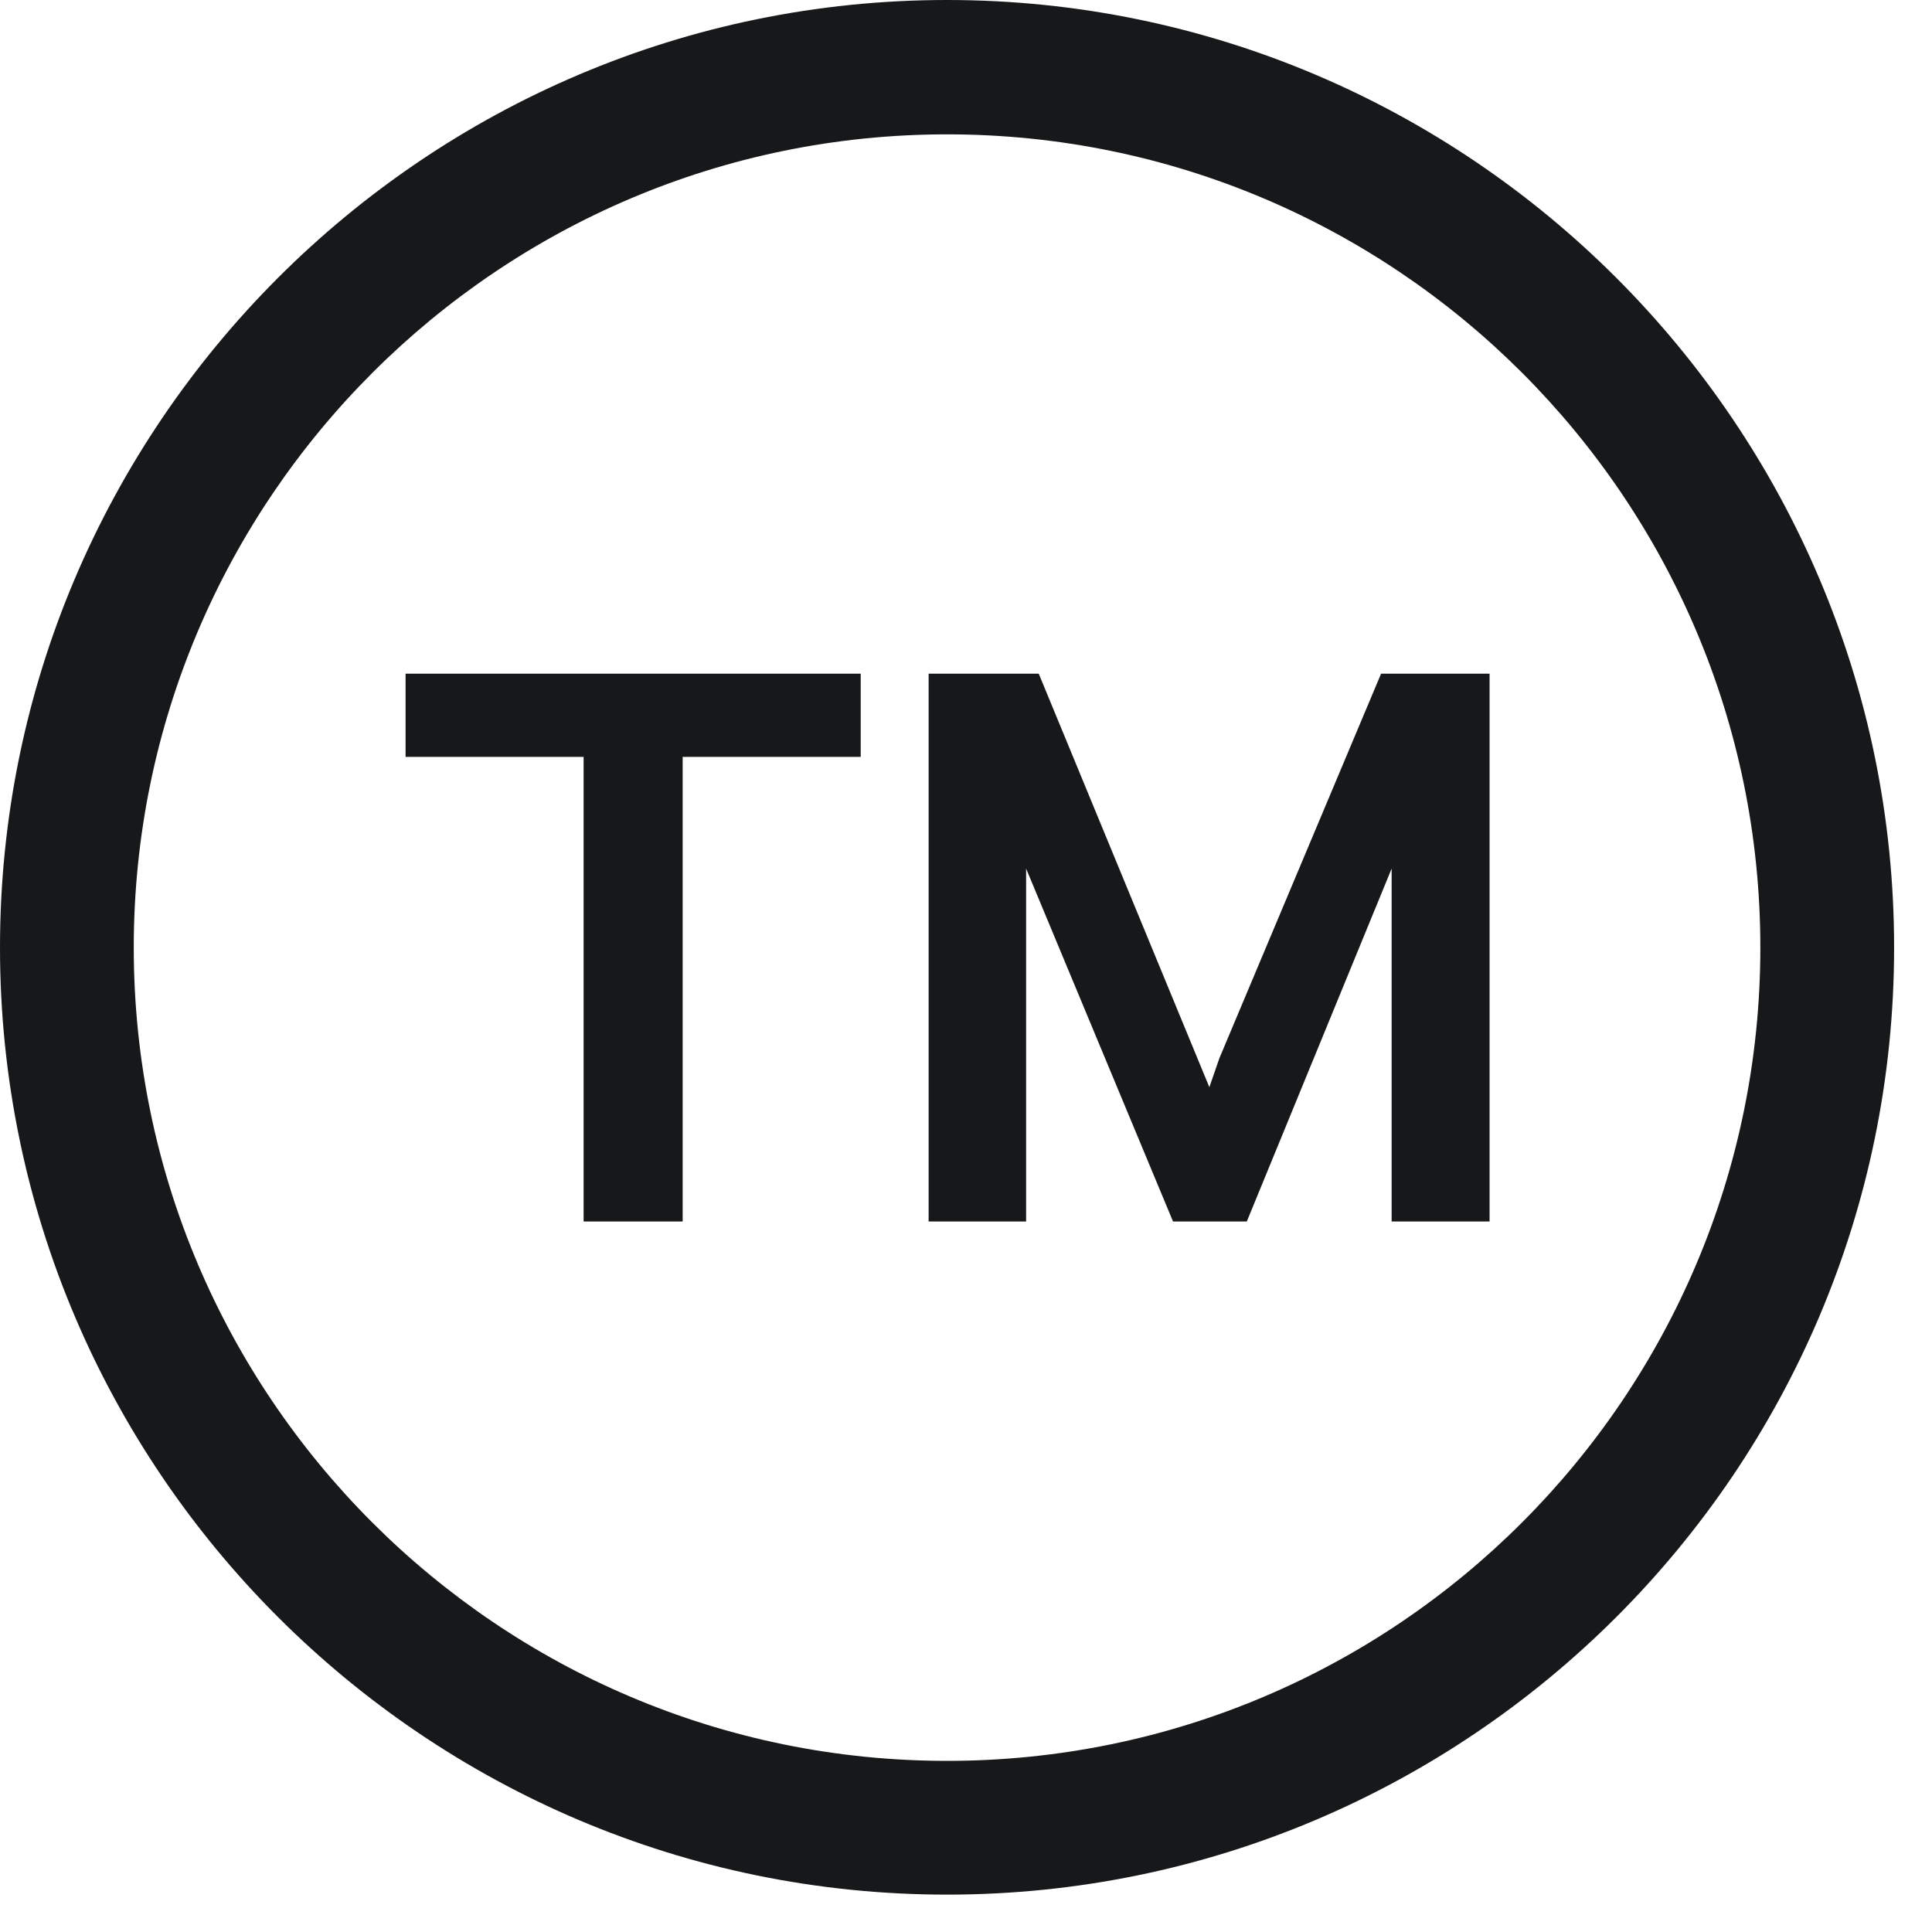
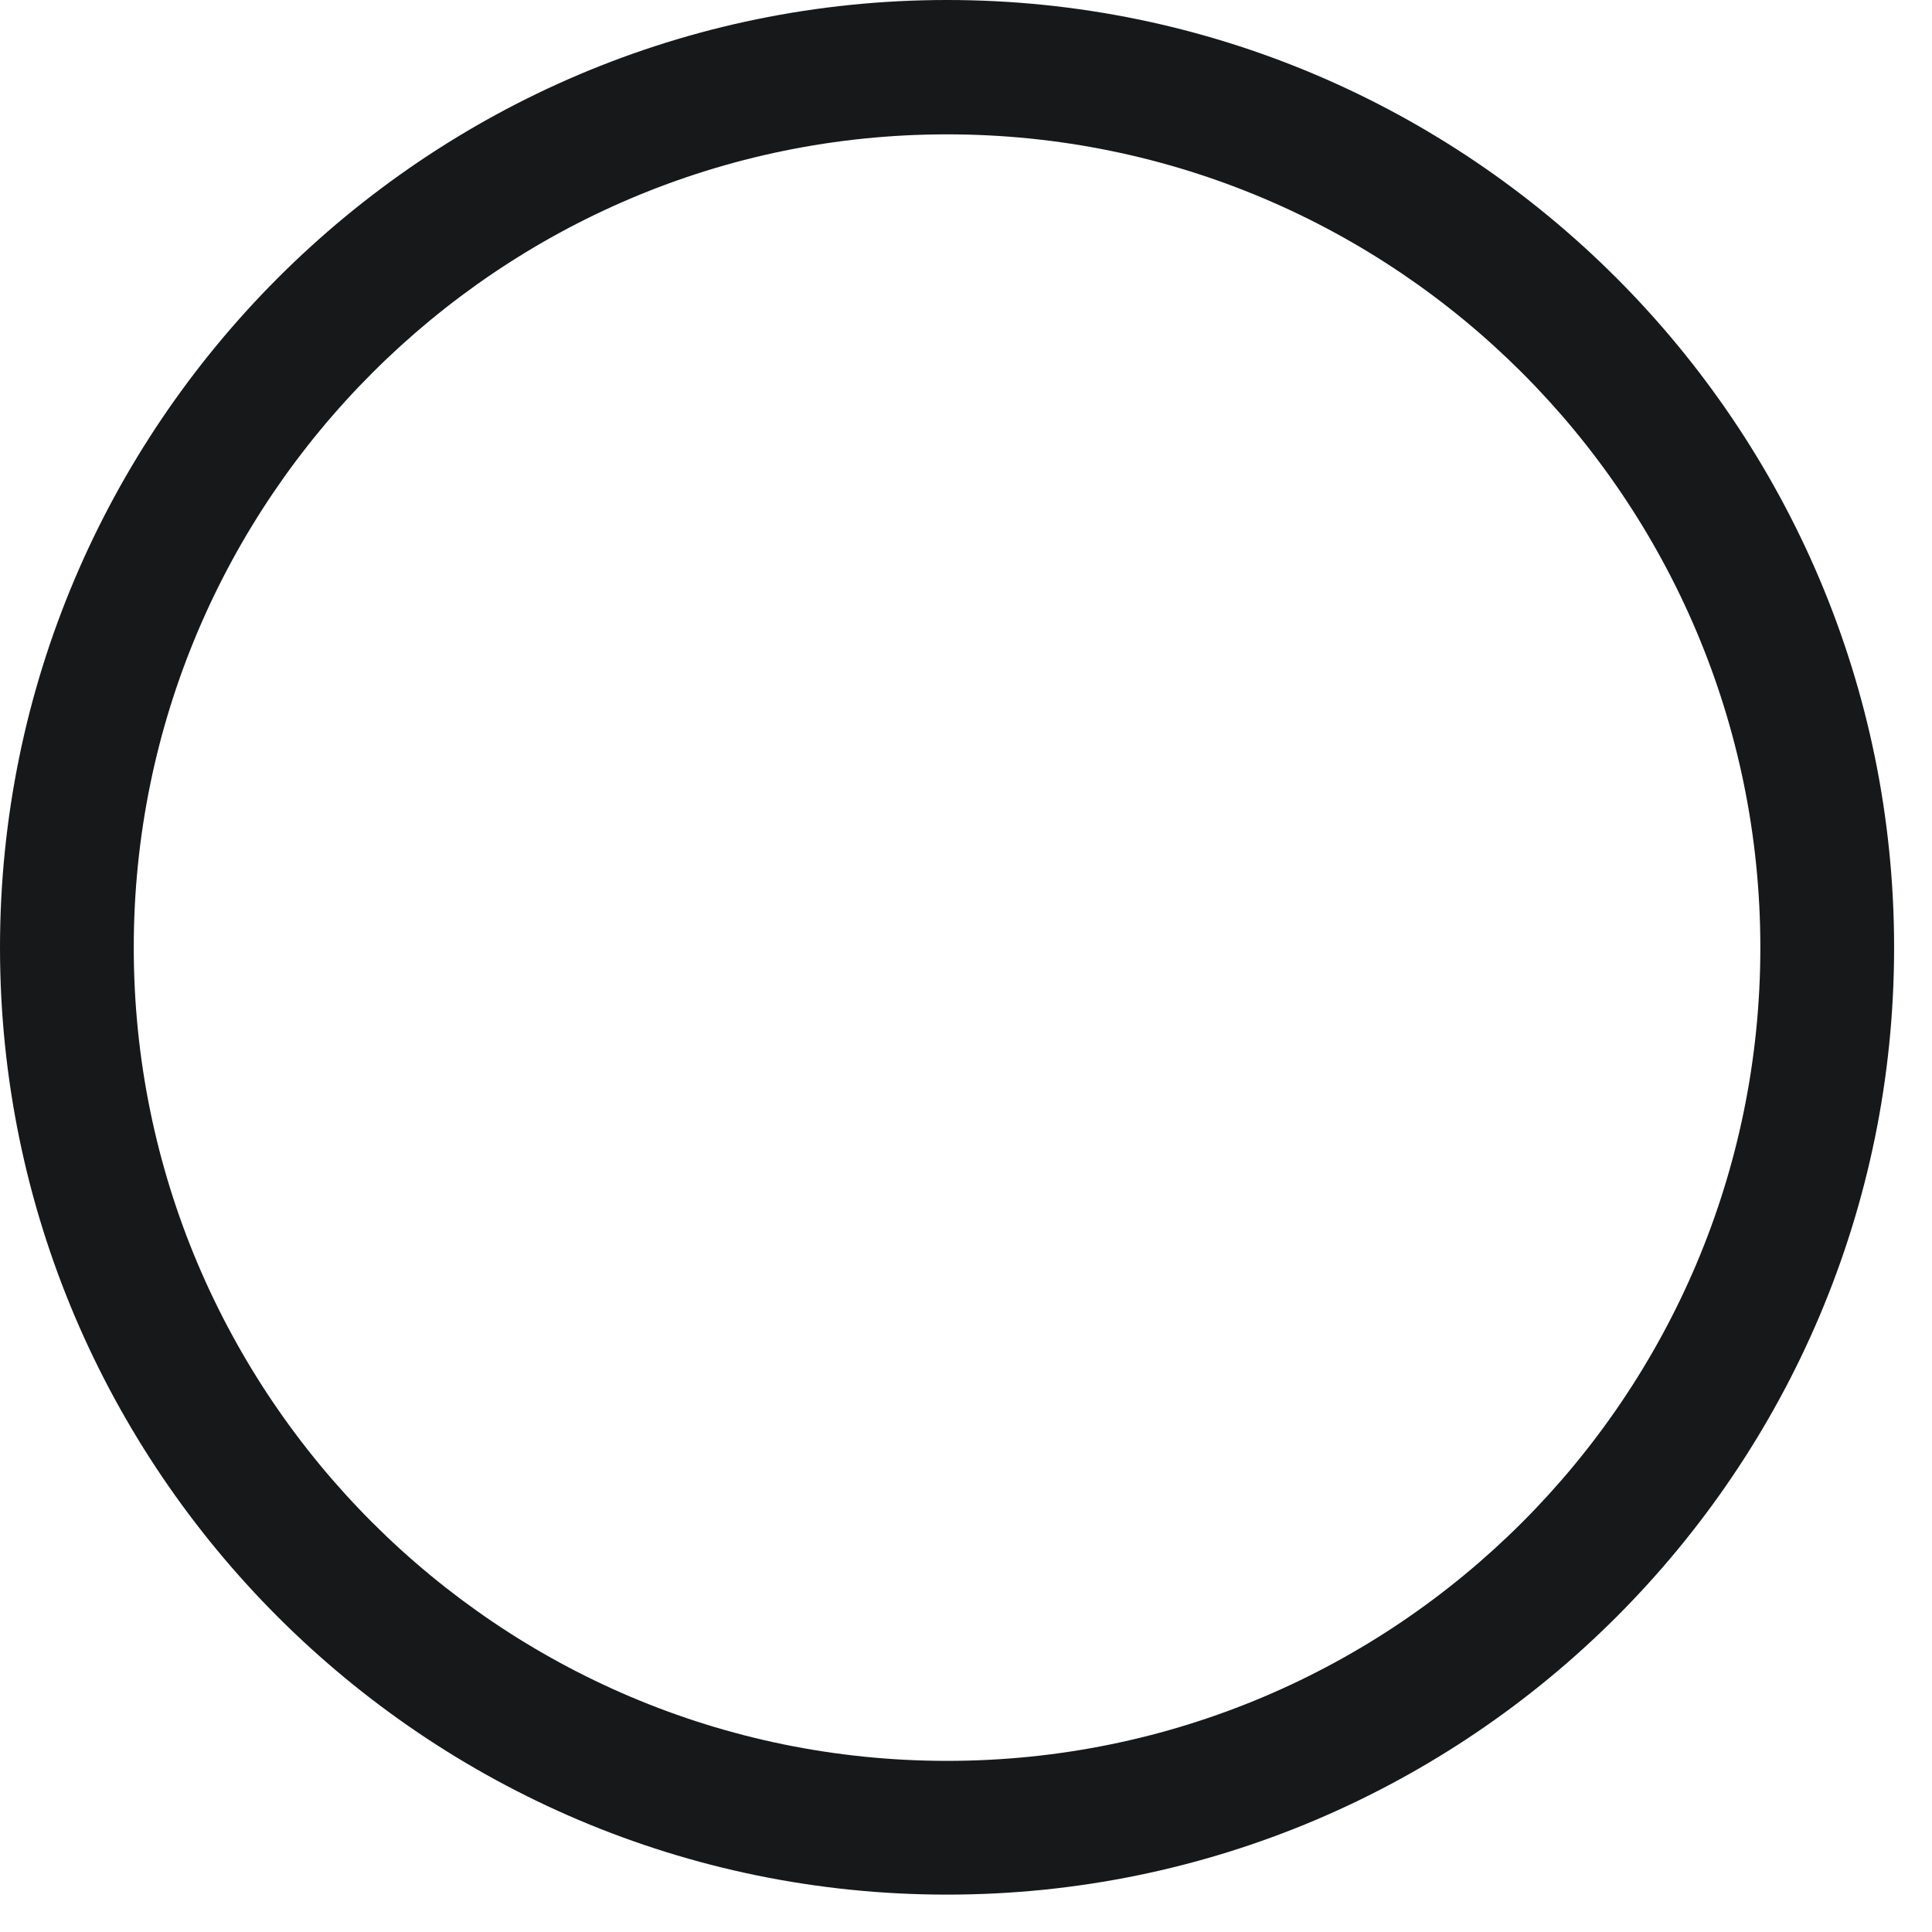
<svg xmlns="http://www.w3.org/2000/svg" width="26" height="26" viewBox="0 0 26 26" fill="none">
  <g id="Isolation_Mode" clip-path="url(#clip0_2060_429)">
-     <path id="Vector" d="M11.391 9.25V9.995H5.65V9.25H11.391ZM8.995 9.25V16.247H8.038V9.25H8.995ZM19.848 9.25V16.247H18.912V11.795L19.019 10.484H18.997L18.806 11.015L16.644 16.254H15.9L13.716 11.015L13.546 10.484H13.525L13.61 11.795V16.247H12.674V9.25H13.837L15.935 14.297L16.254 15.169H16.275L16.573 14.297L18.692 9.25H19.834H19.848Z" fill="#161819" />
-     <path id="Vector_2" d="M20.039 16.438H18.728V11.689L16.779 16.438H15.786L13.809 11.689V11.788V16.438H12.497V9.066H13.979L16.275 14.631L16.41 14.241L18.586 9.066H20.046V16.438H20.039ZM19.104 16.063H19.657V9.449H18.827L16.757 14.376L16.424 15.361H16.155L16.091 15.233L15.772 14.368L13.723 9.449H12.873V16.063H13.426V11.803L13.326 10.3H13.667L13.731 10.434L13.901 10.966L16.027 16.07H16.516L18.629 10.952L18.863 10.307H19.203V10.512L19.104 11.824V16.07V16.063ZM9.187 16.438H7.854V10.186H5.458V9.066H11.583V10.186H9.187V16.438ZM8.237 16.063H8.811V10.186H8.237V16.063ZM9.187 9.811H11.207V9.449H9.187V9.811ZM8.237 9.811H8.811V9.449H8.237V9.811ZM5.841 9.811H7.854V9.449H5.841V9.811Z" fill="#161819" />
    <path id="Vector_3" d="M12.745 25.497C5.72 25.497 0 19.777 0 12.752C0 5.728 5.72 0 12.745 0C19.77 0 25.49 5.72 25.49 12.752C25.49 19.784 19.77 25.497 12.745 25.497ZM12.745 1.808C6.713 1.808 1.8 6.72 1.8 12.752C1.8 18.785 6.706 23.697 12.745 23.697C18.785 23.697 23.69 18.792 23.69 12.752C23.69 6.713 18.785 1.808 12.745 1.808Z" fill="#161819" />
  </g>
  <defs>
    <clipPath id="clip0_2060_429">
      <rect width="25.497" height="25.497" fill="white" />
    </clipPath>
  </defs>
</svg>